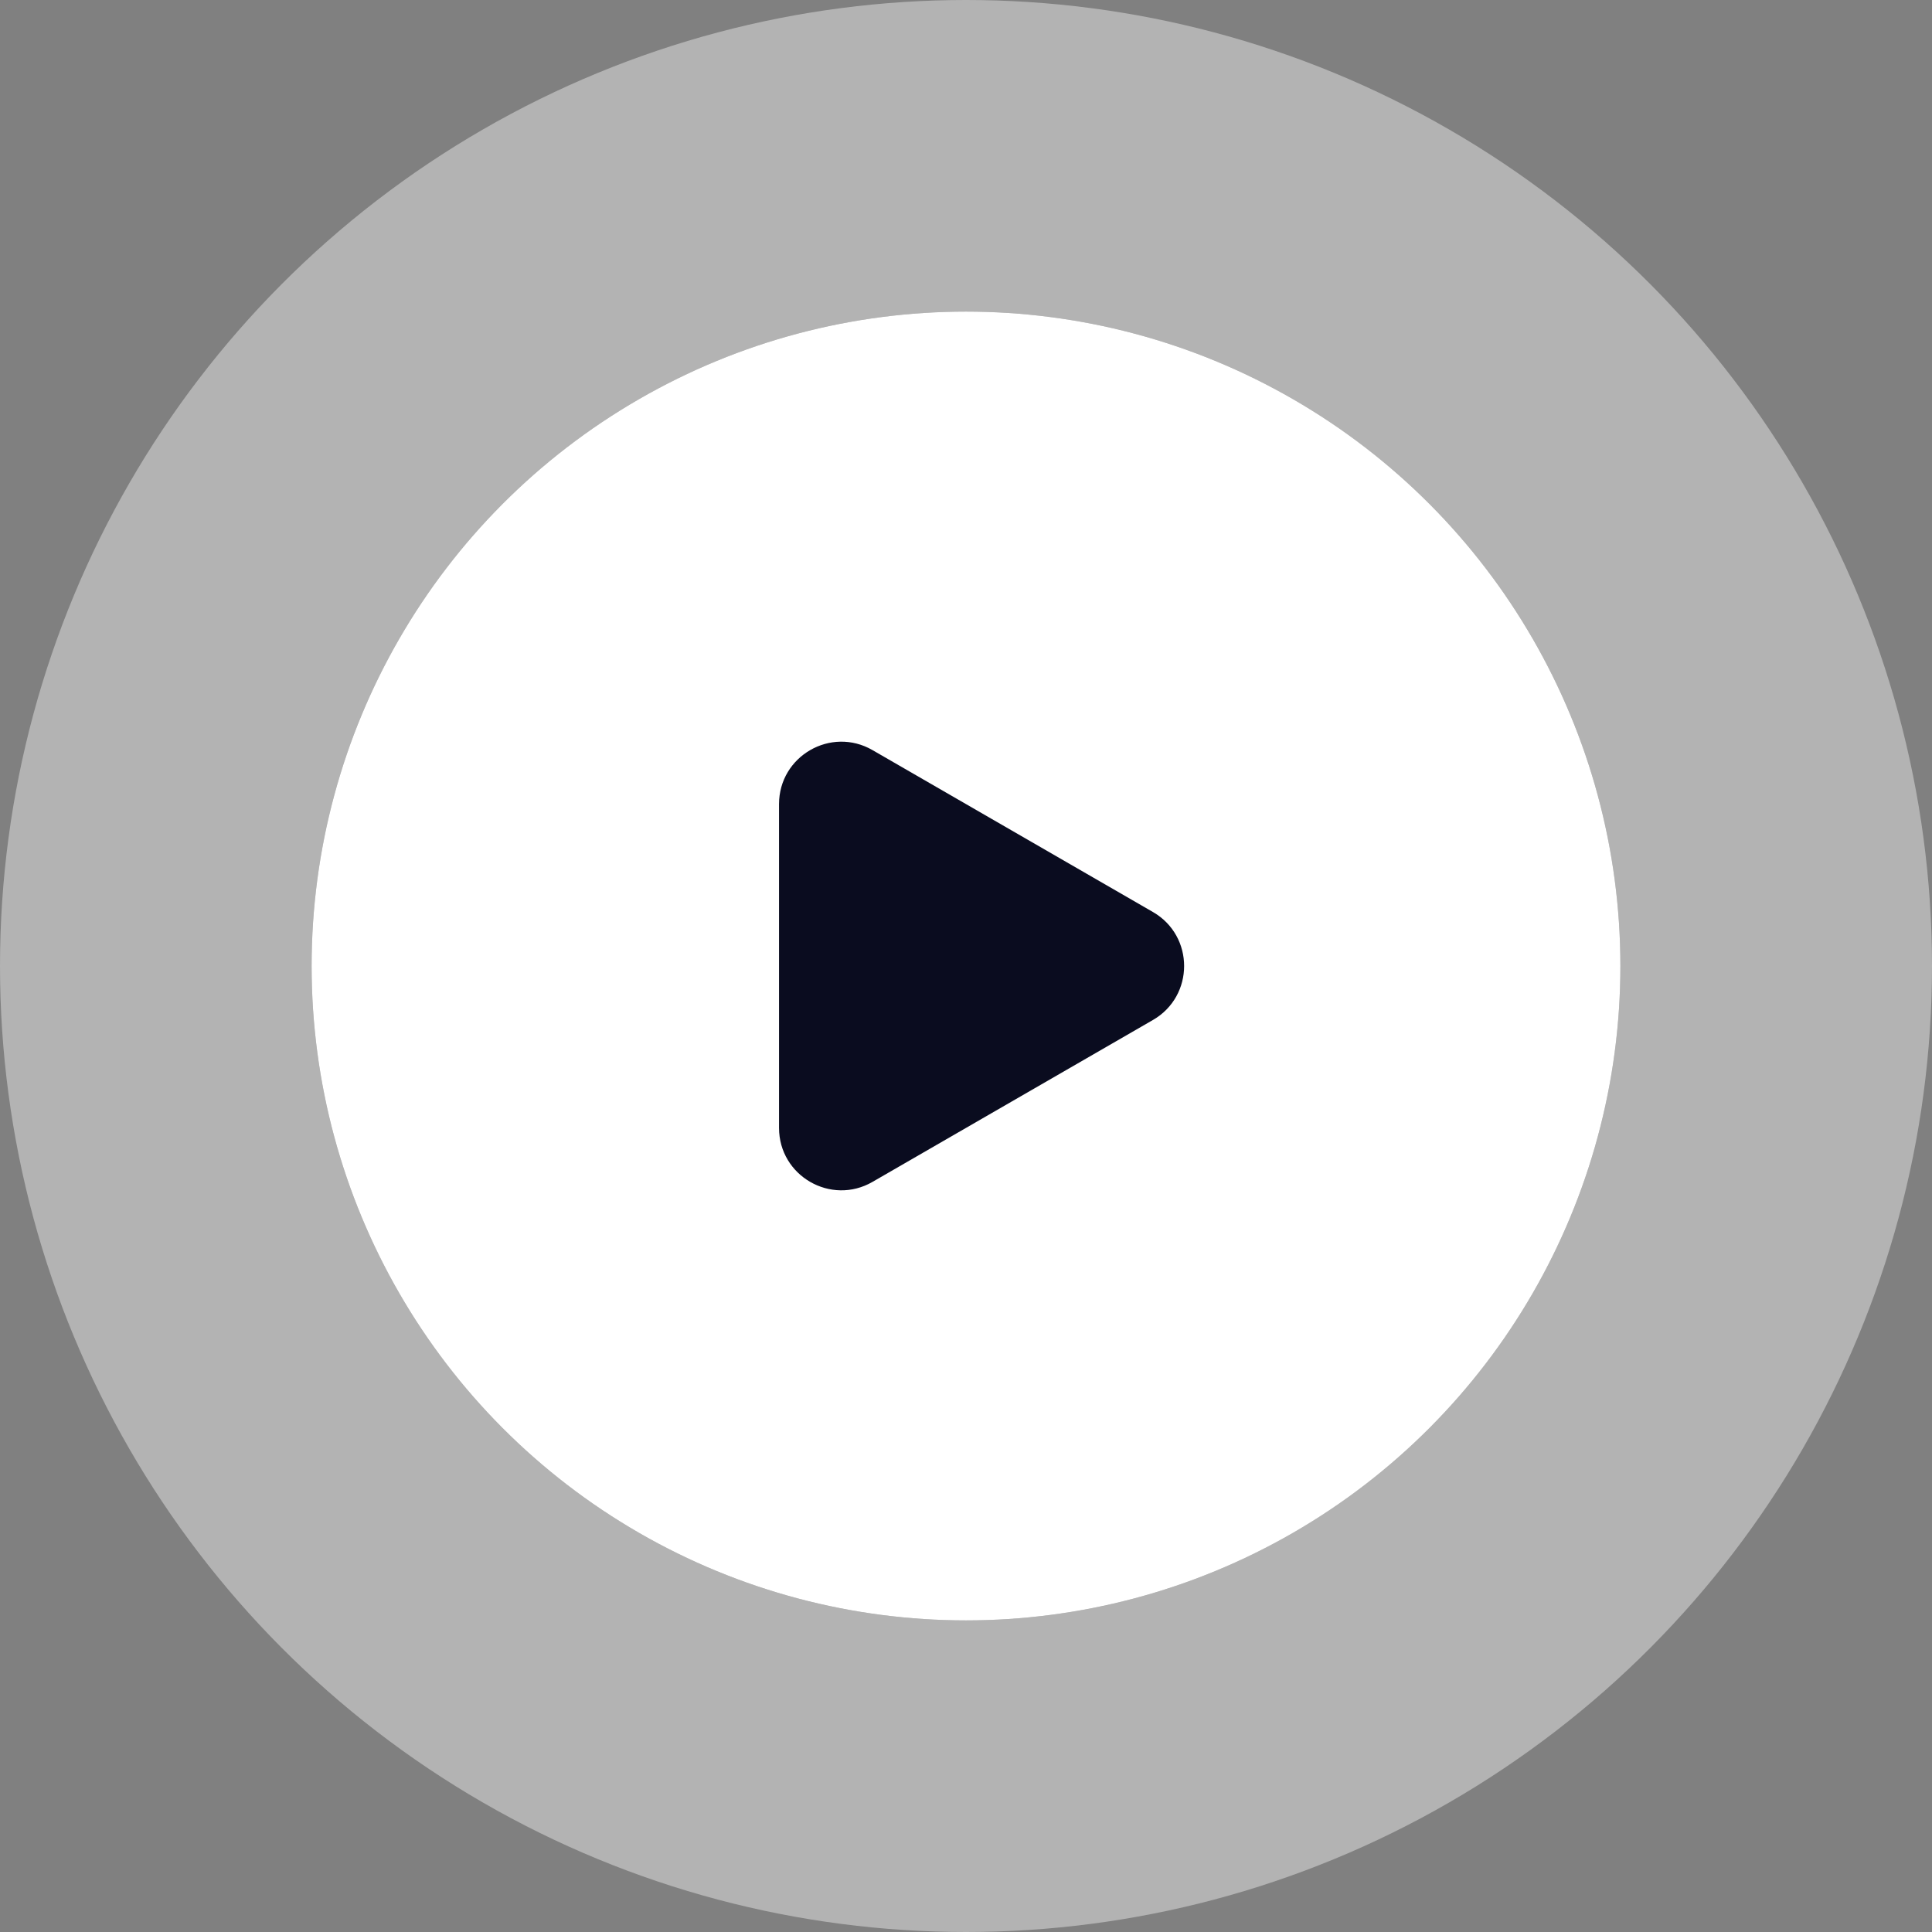
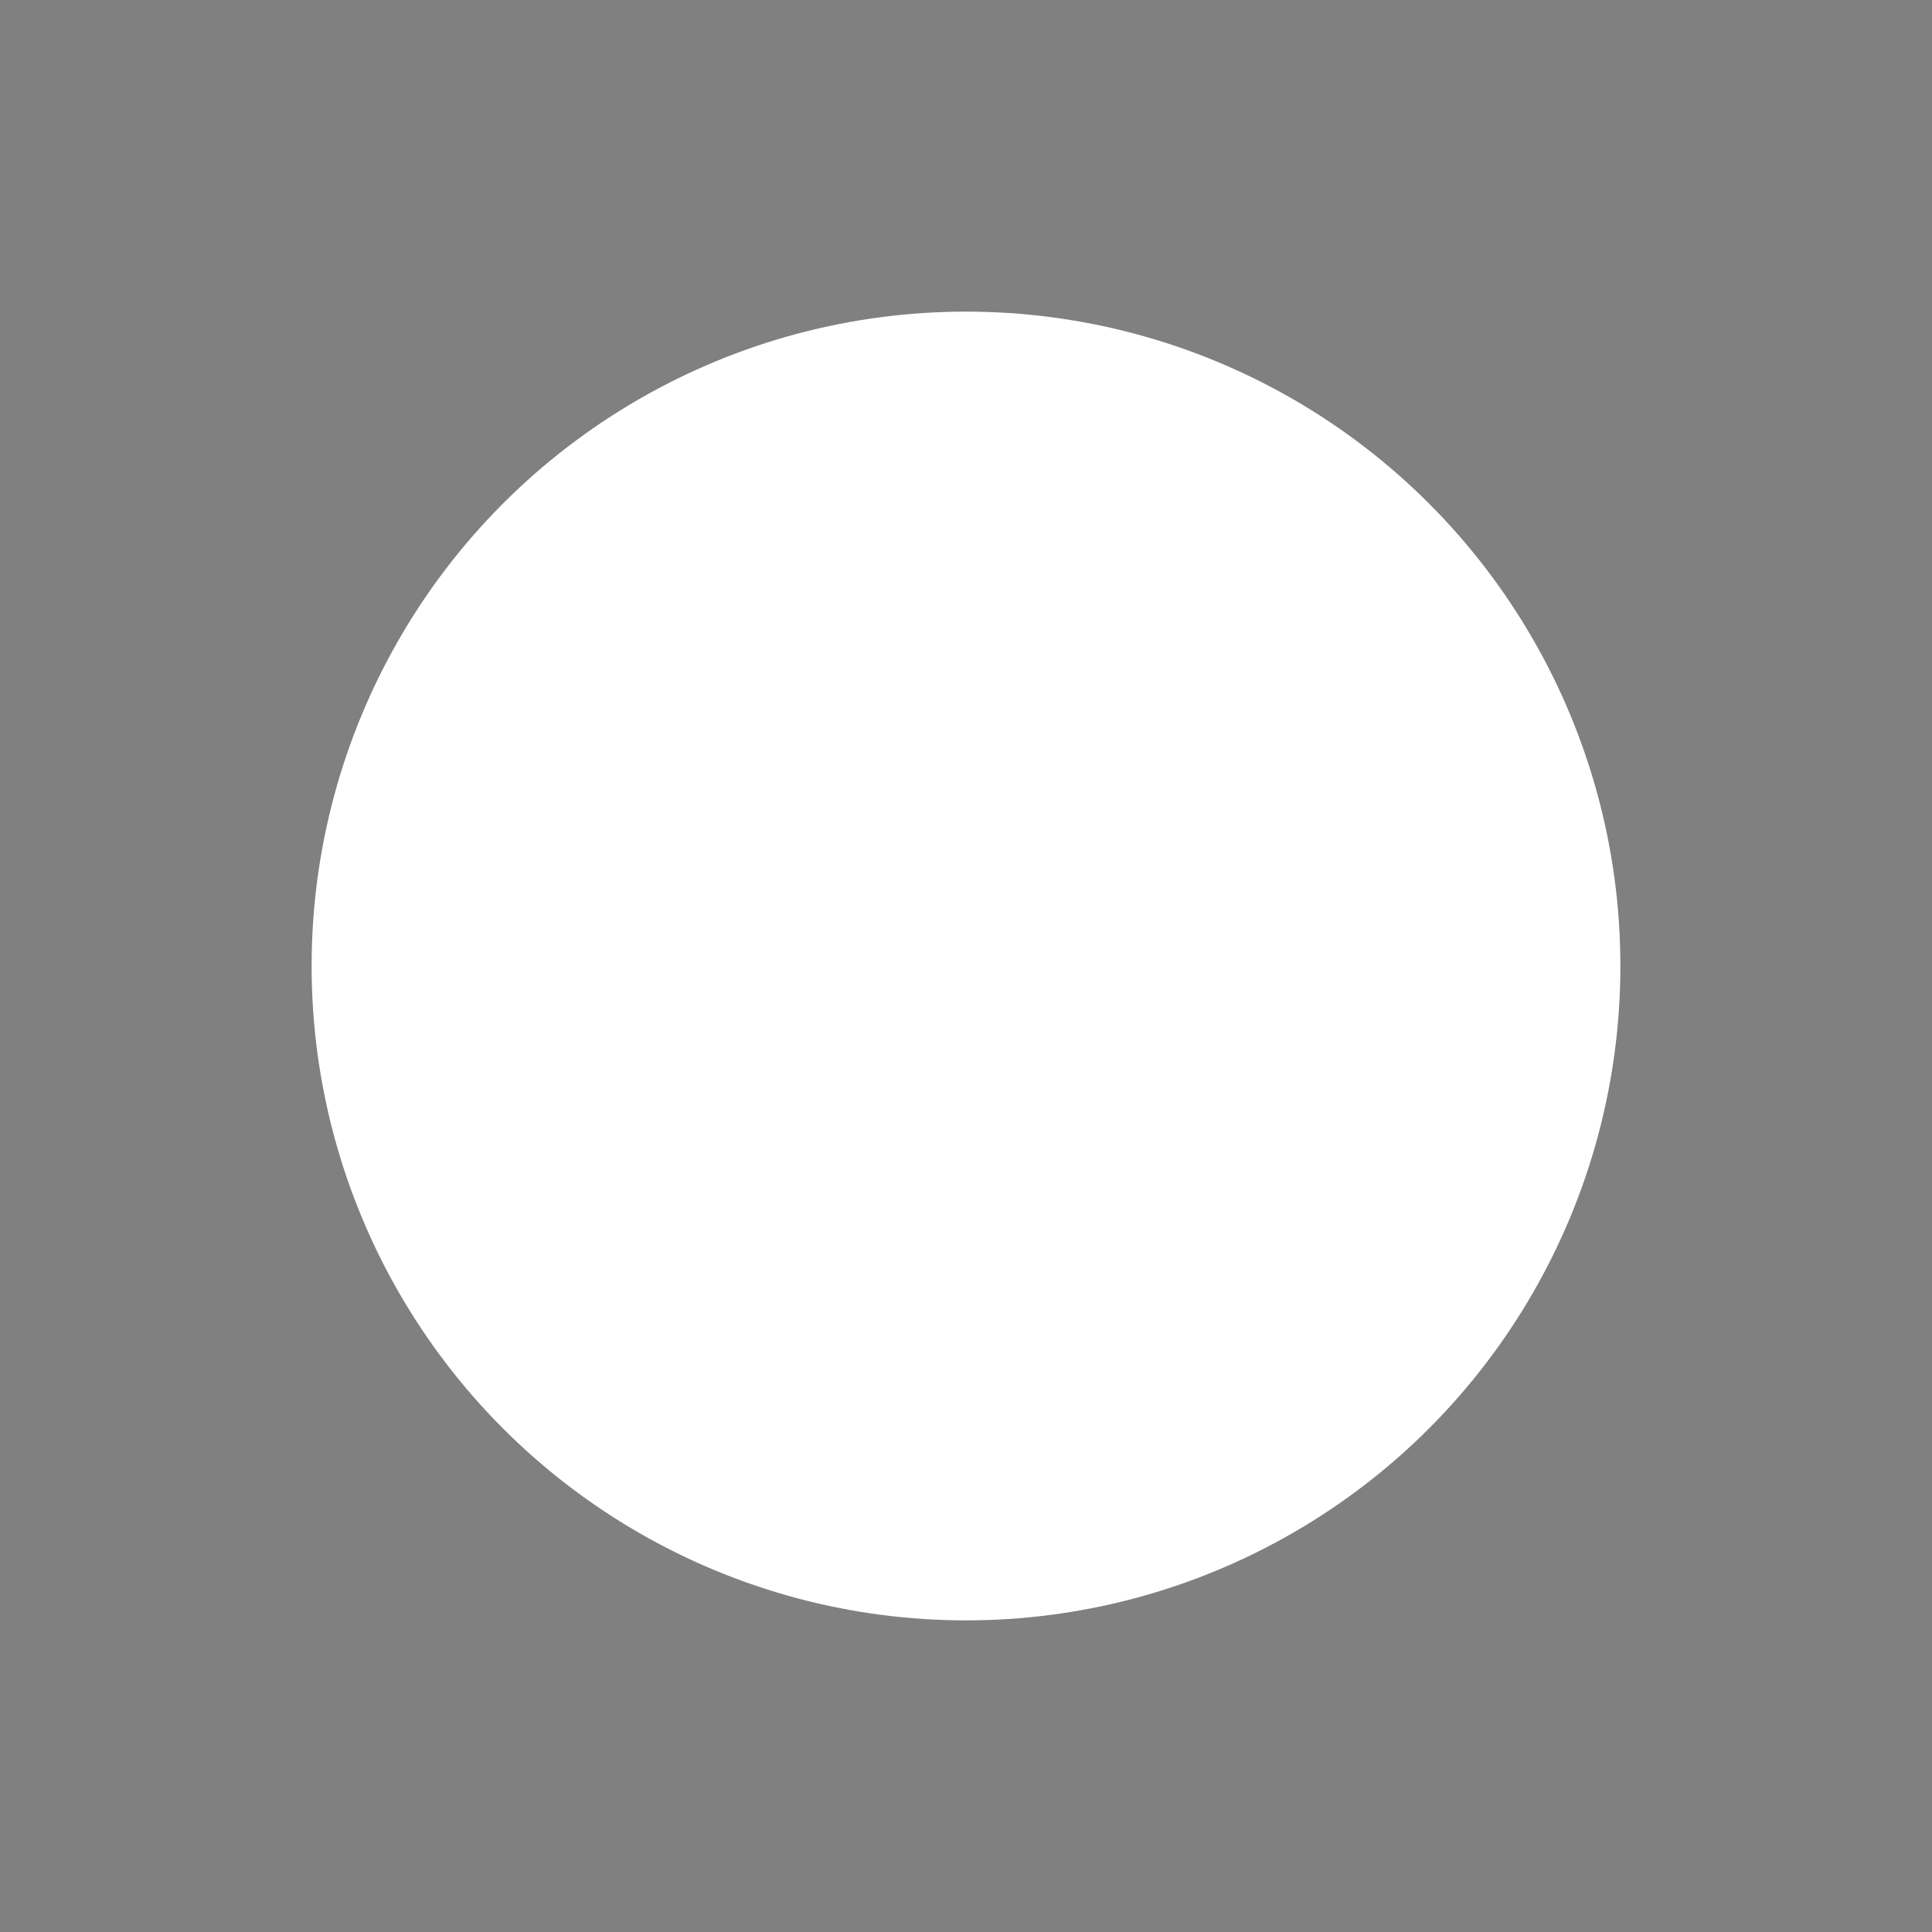
<svg xmlns="http://www.w3.org/2000/svg" width="62" height="62" viewBox="0 0 62 62" fill="none">
  <rect x="0" y="0" width="62" height="62" fill="#808080" stroke="none" />
  <circle cx="31" cy="31" r="21" fill="white" />
-   <circle cx="31" cy="31" r="26" stroke="white" stroke-opacity="0.4" stroke-width="10" />
-   <path d="M37 29.268C38.333 30.038 38.333 31.962 37 32.732L28 37.928C26.667 38.698 25 37.736 25 36.196V25.804C25 24.264 26.667 23.302 28 24.072L37 29.268Z" fill="#0A0C1F" />
</svg>